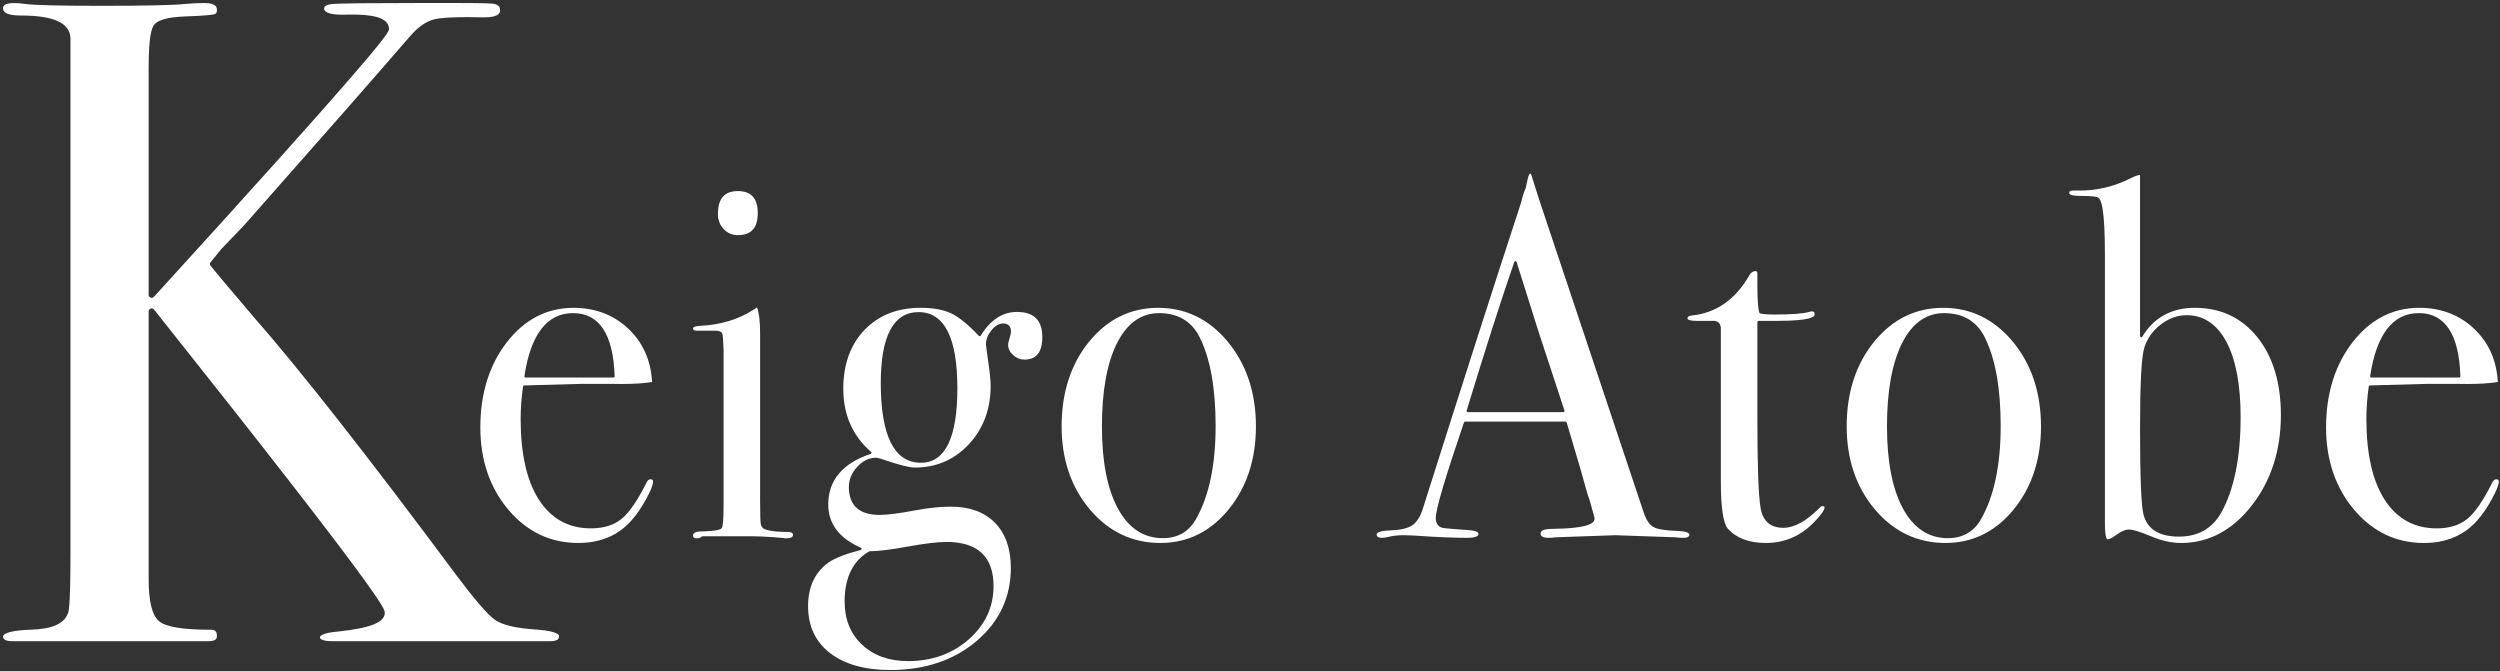
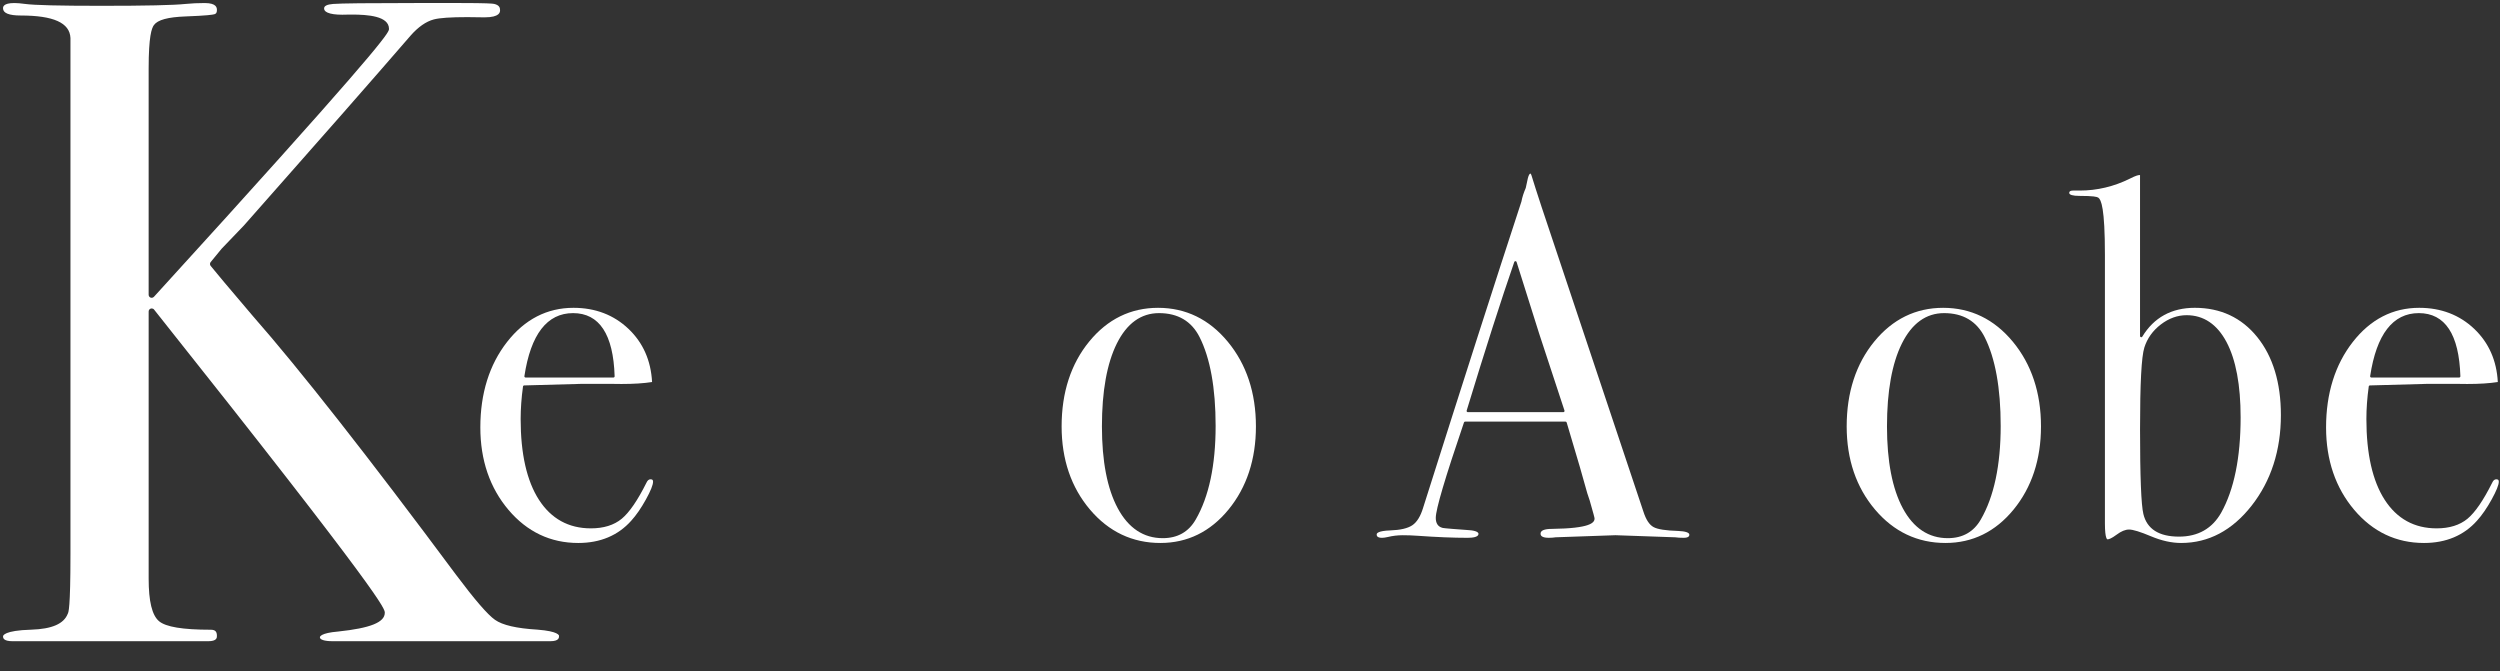
<svg xmlns="http://www.w3.org/2000/svg" id="_レイヤー_1" viewBox="0 0 411.556 110.501">
  <rect x="0" y="0" width="411.556" height="110.501" fill="#333333" stroke="none" />
  <defs>
    <style>.cls-1{fill:#fff;}</style>
  </defs>
  <path class="cls-1" d="M54.798,105.559c-.642,0-2.135-.063-2.135-.655,0-.07.084-.695,3.01-.94,5.309-.562,7.672-1.515,7.672-3.092,0-.647,0-2.163-37.983-49.908-.097-.121-.242-.188-.391-.188-.055,0-.111.009-.165.028-.201.069-.335.259-.335.472v43.979c0,3.739.557,6.029,1.703,7.001,1.117.95,3.901,1.412,8.509,1.412.739,0,1.026.287,1.026,1.024,0,.281,0,.867-1.444.867H2.082c-1.582,0-1.582-.585-1.582-.805,0-.099.13-.968,4.648-1.095,3.399-.109,5.361-.962,6-2.607.128-.227.451-.819.451-9.797V6.256c-.111-2.499-2.788-3.703-8.185-3.703-1.934,0-2.914-.396-2.914-1.18,0-.216,0-.873,1.876-.873.435,0,1.025.05,1.752.147,1.512.208,5.604.31,12.509.31,7.371,0,11.915-.101,13.893-.308,1.008-.099,2.074-.149,3.162-.149,2.018,0,2.018.824,2.018,1.177,0,.451-.167.593-.418.667-.271.08-1.247.233-4.721.361-2.943.109-4.606.562-5.233,1.425-.373.518-.867,1.821-.867,7.163v37.234c0,.207.127.392.32.467.059.022.12.033.18.033.138,0,.273-.058.37-.164l11.792-12.972c26.904-29.725,26.904-30.646,26.904-31.14,0-2.107-3.5-2.352-6.132-2.352-.289,0-.589.004-.899.011-.233.009-.451.013-.659.013-1.087,0-1.9-.115-2.415-.344-.51-.226-.575-.494-.575-.703,0-.402.498-.646,1.48-.725,1.28-.101,5.795-.152,13.419-.152h7.629c4.171,0,5.201.088,5.444.141.874.194.992.633.992,1.036,0,.292,0,1.18-2.559,1.18-1.02-.023-1.962-.036-2.815-.036-2.749,0-4.554.123-5.517.375-1.297.341-2.596,1.248-3.862,2.696-5.983,6.923-14.943,17.131-27.394,31.209l-3.689,3.847-1.802,2.195c-.148.182-.151.44-.008.625.573.734,2.978,3.592,6.954,8.263,7.735,8.812,18.98,23.134,33.429,42.571,3.114,4.154,5.217,6.587,6.43,7.438,1.242.876,3.529,1.405,6.99,1.616,3.455.265,3.555.952,3.555,1.029,0,.283,0,.873-1.443.873h-35.792Z" />
  <path class="cls-1" d="M95.184,89.386c-4.556,0-8.419-1.836-11.481-5.456-3.071-3.629-4.628-8.191-4.628-13.561,0-5.6,1.48-10.336,4.401-14.077,2.91-3.729,6.589-5.619,10.935-5.619,3.59,0,6.638,1.168,9.061,3.472,2.384,2.268,3.686,5.208,3.873,8.744-1.333.214-3.024.322-5.033.322-.427,0-.869-.005-1.326-.015h-5.413c-.354,0-3.216.078-9.282.253-.098.003-.179.076-.192.173-.257,1.847-.388,3.652-.388,5.366,0,5.717,1.012,10.186,3.008,13.281,2.012,3.125,4.89,4.71,8.554,4.71,2.099,0,3.807-.531,5.074-1.578,1.251-1.031,2.621-3.026,4.071-5.932.175-.385.393-.568.671-.568.302,0,.419.11.419.394,0,.53-.395,1.514-1.173,2.923-.788,1.425-1.599,2.6-2.409,3.491-2.167,2.44-5.107,3.677-8.74,3.677ZM94.334,51.547c-4.27,0-6.964,3.49-8.006,10.373-.009.058.008.116.046.161.038.044.093.069.151.069h14.455c.054,0,.105-.022.144-.061.038-.039.058-.092.057-.146-.21-6.899-2.514-10.397-6.847-10.397Z" />
-   <path class="cls-1" d="M129.364,88.629c-.26-.047-.771-.091-1.777-.178-1.55-.114-2.855-.173-3.883-.173h-8.037c-.049,0-.096.018-.132.05-.223.196-.483.291-.796.291-.65,0-.65-.29-.65-.43,0-.173,0-.699,1.345-.699,2.679-.077,3.207-.322,3.371-.552.145-.205.309-.803.309-3.646v-25.764c-.053-1.451-.119-2.288-.202-2.565-.105-.35-.495-.526-1.157-.526h-3.015c-.65,0-.65-.267-.65-.395,0-.21.403-.354,1.107-.396,3.424-.165,6.408-1.067,8.869-2.682l.562-.366c.333.86.501,2.328.501,4.368v27.316c0,2.303.039,3.619.119,4.027.064.327.283.754.959.919.786.228,1.949.344,3.449.344.883,0,.883.349.883.479,0,.14,0,.565-1.114.565-.021,0-.041.004-.061.01ZM121.464,38.708c-.934,0-1.695-.327-2.329-.999-.63-.665-.949-1.492-.949-2.457,0-2.554,1.072-3.795,3.278-3.795,2.205,0,3.277,1.186,3.277,3.625,0,2.44-1.072,3.626-3.277,3.626Z" />
-   <path class="cls-1" d="M146.586,110.301c-4.211,0-7.563-.943-9.965-2.805-2.385-1.852-3.595-4.445-3.595-7.708,0-3.149,1.116-5.555,3.317-7.15,1.103-.774,2.901-1.479,5.344-2.094.083-.021.144-.093.15-.178.007-.086-.041-.166-.119-.2-3.562-1.545-5.368-3.943-5.368-7.129,0-3.968,2.347-6.764,6.975-8.312.068-.022.119-.08.133-.15.014-.071-.011-.144-.065-.19-3.032-2.613-4.569-6.11-4.569-10.393,0-4.009,1.178-7.267,3.5-9.682,2.318-2.414,5.416-3.638,9.208-3.638,2.074,0,3.775.308,5.056.914,1.287.613,2.814,1.857,4.54,3.698.037.041.091.063.146.063.007,0,.014-.001.02-.001.062-.007.118-.041.15-.094,1.603-2.588,3.6-3.9,5.937-3.9,2.83,0,4.205,1.353,4.205,4.136,0,2.497-.972,3.711-2.97,3.711-.67,0-1.287-.254-1.835-.756-.547-.493-.823-1.059-.823-1.681,0-.205.074-.542.221-1.002.163-.505.243-.9.243-1.208,0-.842-.456-1.306-1.283-1.306-.679,0-1.33.383-1.934,1.138-.593.74-.894,1.513-.894,2.294,0,.245.211,1.723.388,2.92.255,1.741.384,3.076.384,3.968,0,3.782-1.204,6.998-3.578,9.557-2.373,2.553-5.366,3.847-8.897,3.847-.901,0-2.597-.425-5.037-1.264-.93-.314-1.232-.352-1.379-.352-1.136,0-2.174.508-3.085,1.509-.907.998-1.367,2.103-1.367,3.282,0,3.067,1.706,4.623,5.071,4.623,1.248,0,3.206-.252,5.988-.771,2.086-.392,4.023-.59,5.761-.59,3.074,0,5.51.895,7.238,2.66,1.731,1.768,2.609,4.266,2.609,7.426,0,4.791-1.888,8.831-5.611,12.007-3.731,3.185-8.512,4.799-14.208,4.799ZM155.809,89.214c-1.446,0-3.597.259-6.393.77-2.777.506-4.878.763-6.244.763-.035,0-.07.01-.101.027-2.674,1.561-4.029,4.336-4.029,8.249,0,2.934.968,5.328,2.875,7.118,1.906,1.785,4.453,2.69,7.572,2.69,3.935,0,7.297-1.204,9.993-3.578,2.705-2.382,4.077-5.336,4.077-8.78,0-4.816-2.608-7.259-7.751-7.259ZM151.223,51.378c-4.133,0-6.229,3.93-6.229,11.679,0,8.708,2.227,13.124,6.616,13.124,3.979,0,5.997-4.13,5.997-12.274,0-8.313-2.148-12.528-6.385-12.528Z" />
  <path class="cls-1" d="M191.03,89.386c-4.606,0-8.508-1.851-11.597-5.499-3.097-3.657-4.667-8.263-4.667-13.688,0-5.597,1.532-10.303,4.553-13.987,3.011-3.675,6.821-5.538,11.325-5.538,4.554,0,8.416,1.878,11.478,5.582,3.073,3.715,4.632,8.406,4.632,13.943,0,5.426-1.519,10.032-4.515,13.69-2.987,3.647-6.758,5.497-11.209,5.497ZM190.799,51.547c-2.954,0-5.29,1.683-6.942,5.001-1.63,3.271-2.456,7.863-2.456,13.65,0,5.735.879,10.272,2.613,13.487,1.755,3.258,4.246,4.909,7.404,4.909,2.437,0,4.264-1.035,5.429-3.076,2.171-3.753,3.272-8.937,3.272-15.404,0-6.238-.892-11.16-2.648-14.632-1.321-2.611-3.566-3.936-6.672-3.936Z" />
  <path class="cls-1" d="M277.139,88.534c-.501,0-.96-.027-1.364-.082l-9.836-.344-9.831.342c-.375.057-.755.084-1.152.084-1.346,0-1.346-.519-1.346-.689,0-.518.635-.779,1.887-.779,6.276-.078,7.002-1.009,7.002-1.702,0-.055-.013-.155-.165-.719l-.633-2.25-.398-1.195c-.469-1.779-1.612-5.704-3.395-11.653-.025-.084-.104-.143-.191-.143h-16.524c-.086,0-.162.055-.189.136-3.125,9.176-4.645,14.314-4.645,15.708,0,.892.361,1.443,1.075,1.64.062.023.245.092,3.904.347,1.309.049,2.055.286,2.055.65,0,.538-.983.65-1.809.65-2.342,0-5.119-.114-8.257-.339-.798-.058-1.608-.087-2.411-.087-.833,0-1.655.098-2.444.29-.391.09-.714.136-.957.136-.883,0-.883-.398-.883-.568,0-.173.219-.581,2.242-.651,1.651-.057,2.87-.342,3.621-.847.758-.506,1.356-1.475,1.781-2.879,6.561-20.716,12.007-37.68,16.186-50.418.122-.676.36-1.421.713-2.24l.343-1.589c.143-.57.312-.775.424-.775.001,0,.092.027.194.366.669,2.213,2.161,6.748,4.562,13.864,1.885,5.59,6.54,19.522,13.837,41.409.432,1.345.981,2.184,1.679,2.561.671.367,2.004.576,4.071.638,1.153.046,1.816.267,1.816.604,0,.144,0,.525-.961.525ZM249.473,42.988c-.085,0-.161.054-.189.135-2.147,6.2-4.784,14.432-7.838,24.467-.019.061-.007.127.03.178.038.051.098.081.161.081h15.721c.064,0,.124-.031.162-.083.037-.052.048-.119.028-.18l-4.17-12.674-3.715-11.784c-.025-.082-.102-.139-.188-.14h-.003Z" />
-   <path class="cls-1" d="M290.74,89.386c-2.764,0-4.872-.777-6.266-2.311-.787-.86-1.186-3.498-1.186-7.84v-25.28c-.079-.853-.603-1.084-1.028-1.131l-2.961-.001c-.938,0-1.499-.147-1.499-.396,0-.124,0-.414.665-.481,4.041-.405,7.245-2.639,9.522-6.638.271-.452.591-.674.978-.674.203,0,.339.067.339.395v1.787c0,2.426.104,3.946.318,4.648.021.067.075.118.144.136.481.119,1.255.178,2.365.178,2.881,0,4.745-.142,5.701-.434.184-.051.349-.077.484-.077.216,0,.416.064.416.534,0,.308-.591,1.021-6.061,1.021h-3.168c-.11,0-.2.09-.2.2v15.73c0,8.03.178,12.922.543,14.956.378,2.112,1.64,3.184,3.753,3.184,1.749,0,3.721-1.078,5.861-3.204.188-.255.362-.366.555-.366.34,0,.34.135.34.225,0,.312-.325,1.013-1.874,2.58-2.167,2.161-4.772,3.258-7.742,3.258Z" />
  <path class="cls-1" d="M320.27,89.386c-4.606,0-8.509-1.851-11.598-5.499-3.097-3.657-4.667-8.263-4.667-13.688,0-5.596,1.532-10.302,4.554-13.987,3.011-3.675,6.821-5.538,11.325-5.538,4.553,0,8.415,1.878,11.478,5.582,3.073,3.716,4.631,8.407,4.631,13.943,0,5.426-1.519,10.032-4.514,13.69-2.987,3.647-6.758,5.497-11.209,5.497ZM320.038,51.547c-2.955,0-5.291,1.683-6.943,5.001-1.629,3.271-2.455,7.863-2.455,13.65,0,5.734.879,10.272,2.612,13.487,1.755,3.258,4.246,4.909,7.404,4.909,2.437,0,4.263-1.035,5.43-3.076,2.171-3.753,3.272-8.937,3.272-15.404,0-6.238-.892-11.161-2.649-14.632-1.32-2.611-3.564-3.936-6.671-3.936Z" />
  <path class="cls-1" d="M359.07,89.386c-1.559,0-3.223-.367-4.946-1.092-1.798-.754-2.986-1.12-3.633-1.12-.617,0-1.288.277-2.053.849-.851.634-1.287.767-1.503.767-.017,0-.418-.029-.418-2.606v-44.213c0-7.791-.624-9.116-1.093-9.435-.207-.136-.746-.288-3.127-.288-1.052,0-1.654-.176-1.654-.482,0-.118,0-.394.649-.394h1.083c2.854,0,5.641-.665,8.28-1.977.929-.476,1.348-.575,1.536-.575h.107v26.5c0,.09.06.169.146.192.018.005.036.008.054.008.068,0,.134-.035.171-.097,1.911-3.152,4.818-4.75,8.642-4.75,4.244,0,7.703,1.619,10.28,4.813,2.586,3.209,3.896,7.529,3.896,12.841,0,5.822-1.624,10.844-4.826,14.928-3.191,4.068-7.092,6.131-11.593,6.131ZM359.958,51.888c-1.487,0-2.914.514-4.238,1.526-1.321,1.011-2.232,2.284-2.709,3.787-.479,1.508-.711,5.911-.711,13.463,0,7.779.186,12.477.55,13.96.593,2.465,2.565,3.716,5.865,3.716,3.118,0,5.45-1.318,6.931-3.918,2.131-3.805,3.211-9.09,3.211-15.709,0-5.322-.779-9.491-2.315-12.392-1.559-2.941-3.773-4.434-6.583-4.434Z" />
  <path class="cls-1" d="M399.033,89.386c-4.555,0-8.418-1.836-11.481-5.456-3.071-3.631-4.628-8.192-4.628-13.561,0-5.6,1.48-10.336,4.401-14.077,2.911-3.729,6.59-5.619,10.935-5.619,3.59,0,6.638,1.168,9.061,3.472,2.385,2.269,3.687,5.209,3.873,8.744-1.333.214-3.024.322-5.033.322-.426,0-.868-.005-1.325-.015h-5.414c-.354,0-3.216.078-9.282.253-.098.003-.179.076-.192.173-.257,1.854-.388,3.659-.388,5.366,0,5.717,1.012,10.186,3.008,13.281,2.013,3.125,4.891,4.71,8.554,4.71,2.1,0,3.808-.531,5.075-1.578,1.251-1.031,2.621-3.026,4.071-5.932.175-.385.393-.568.671-.568.301,0,.418.11.418.394,0,.53-.395,1.514-1.173,2.923-.787,1.425-1.598,2.6-2.409,3.491-2.167,2.44-5.107,3.677-8.74,3.677ZM398.184,51.547c-4.27,0-6.963,3.49-8.005,10.373-.009.058.008.116.046.161.038.044.093.069.151.069h14.455c.054,0,.105-.022.144-.061.038-.039.058-.092.057-.146-.21-6.899-2.514-10.397-6.848-10.397Z" />
</svg>